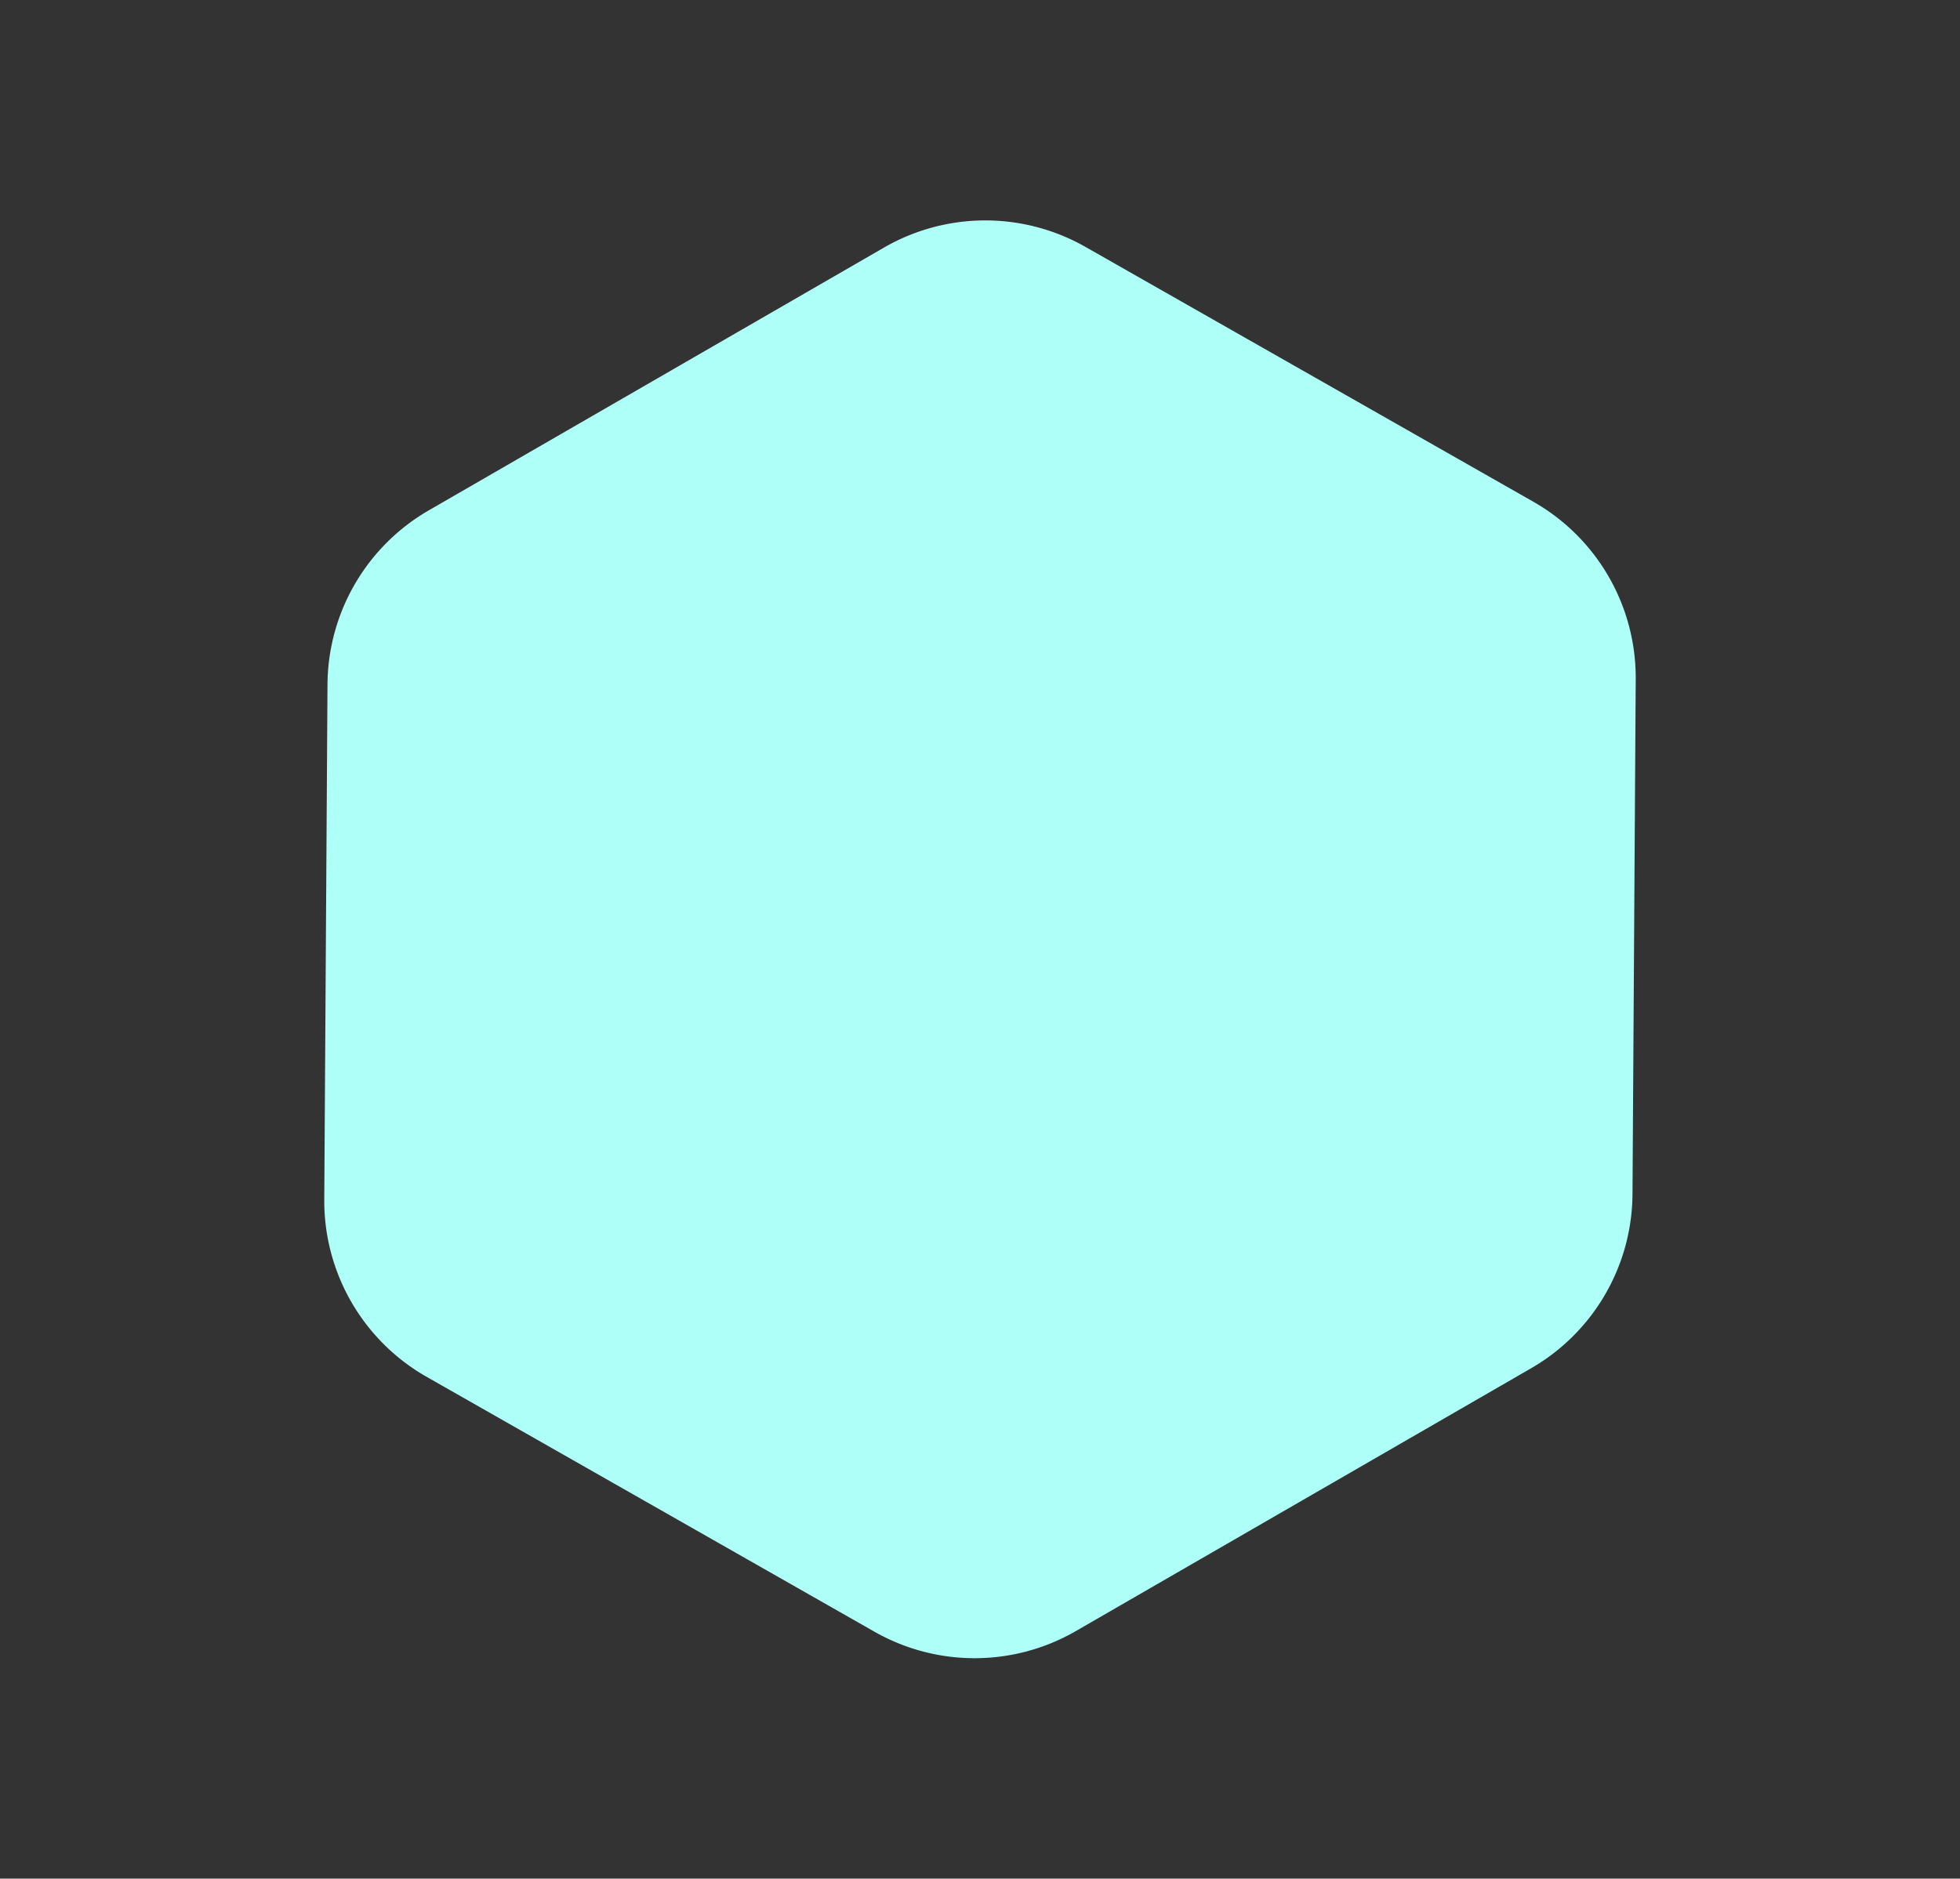
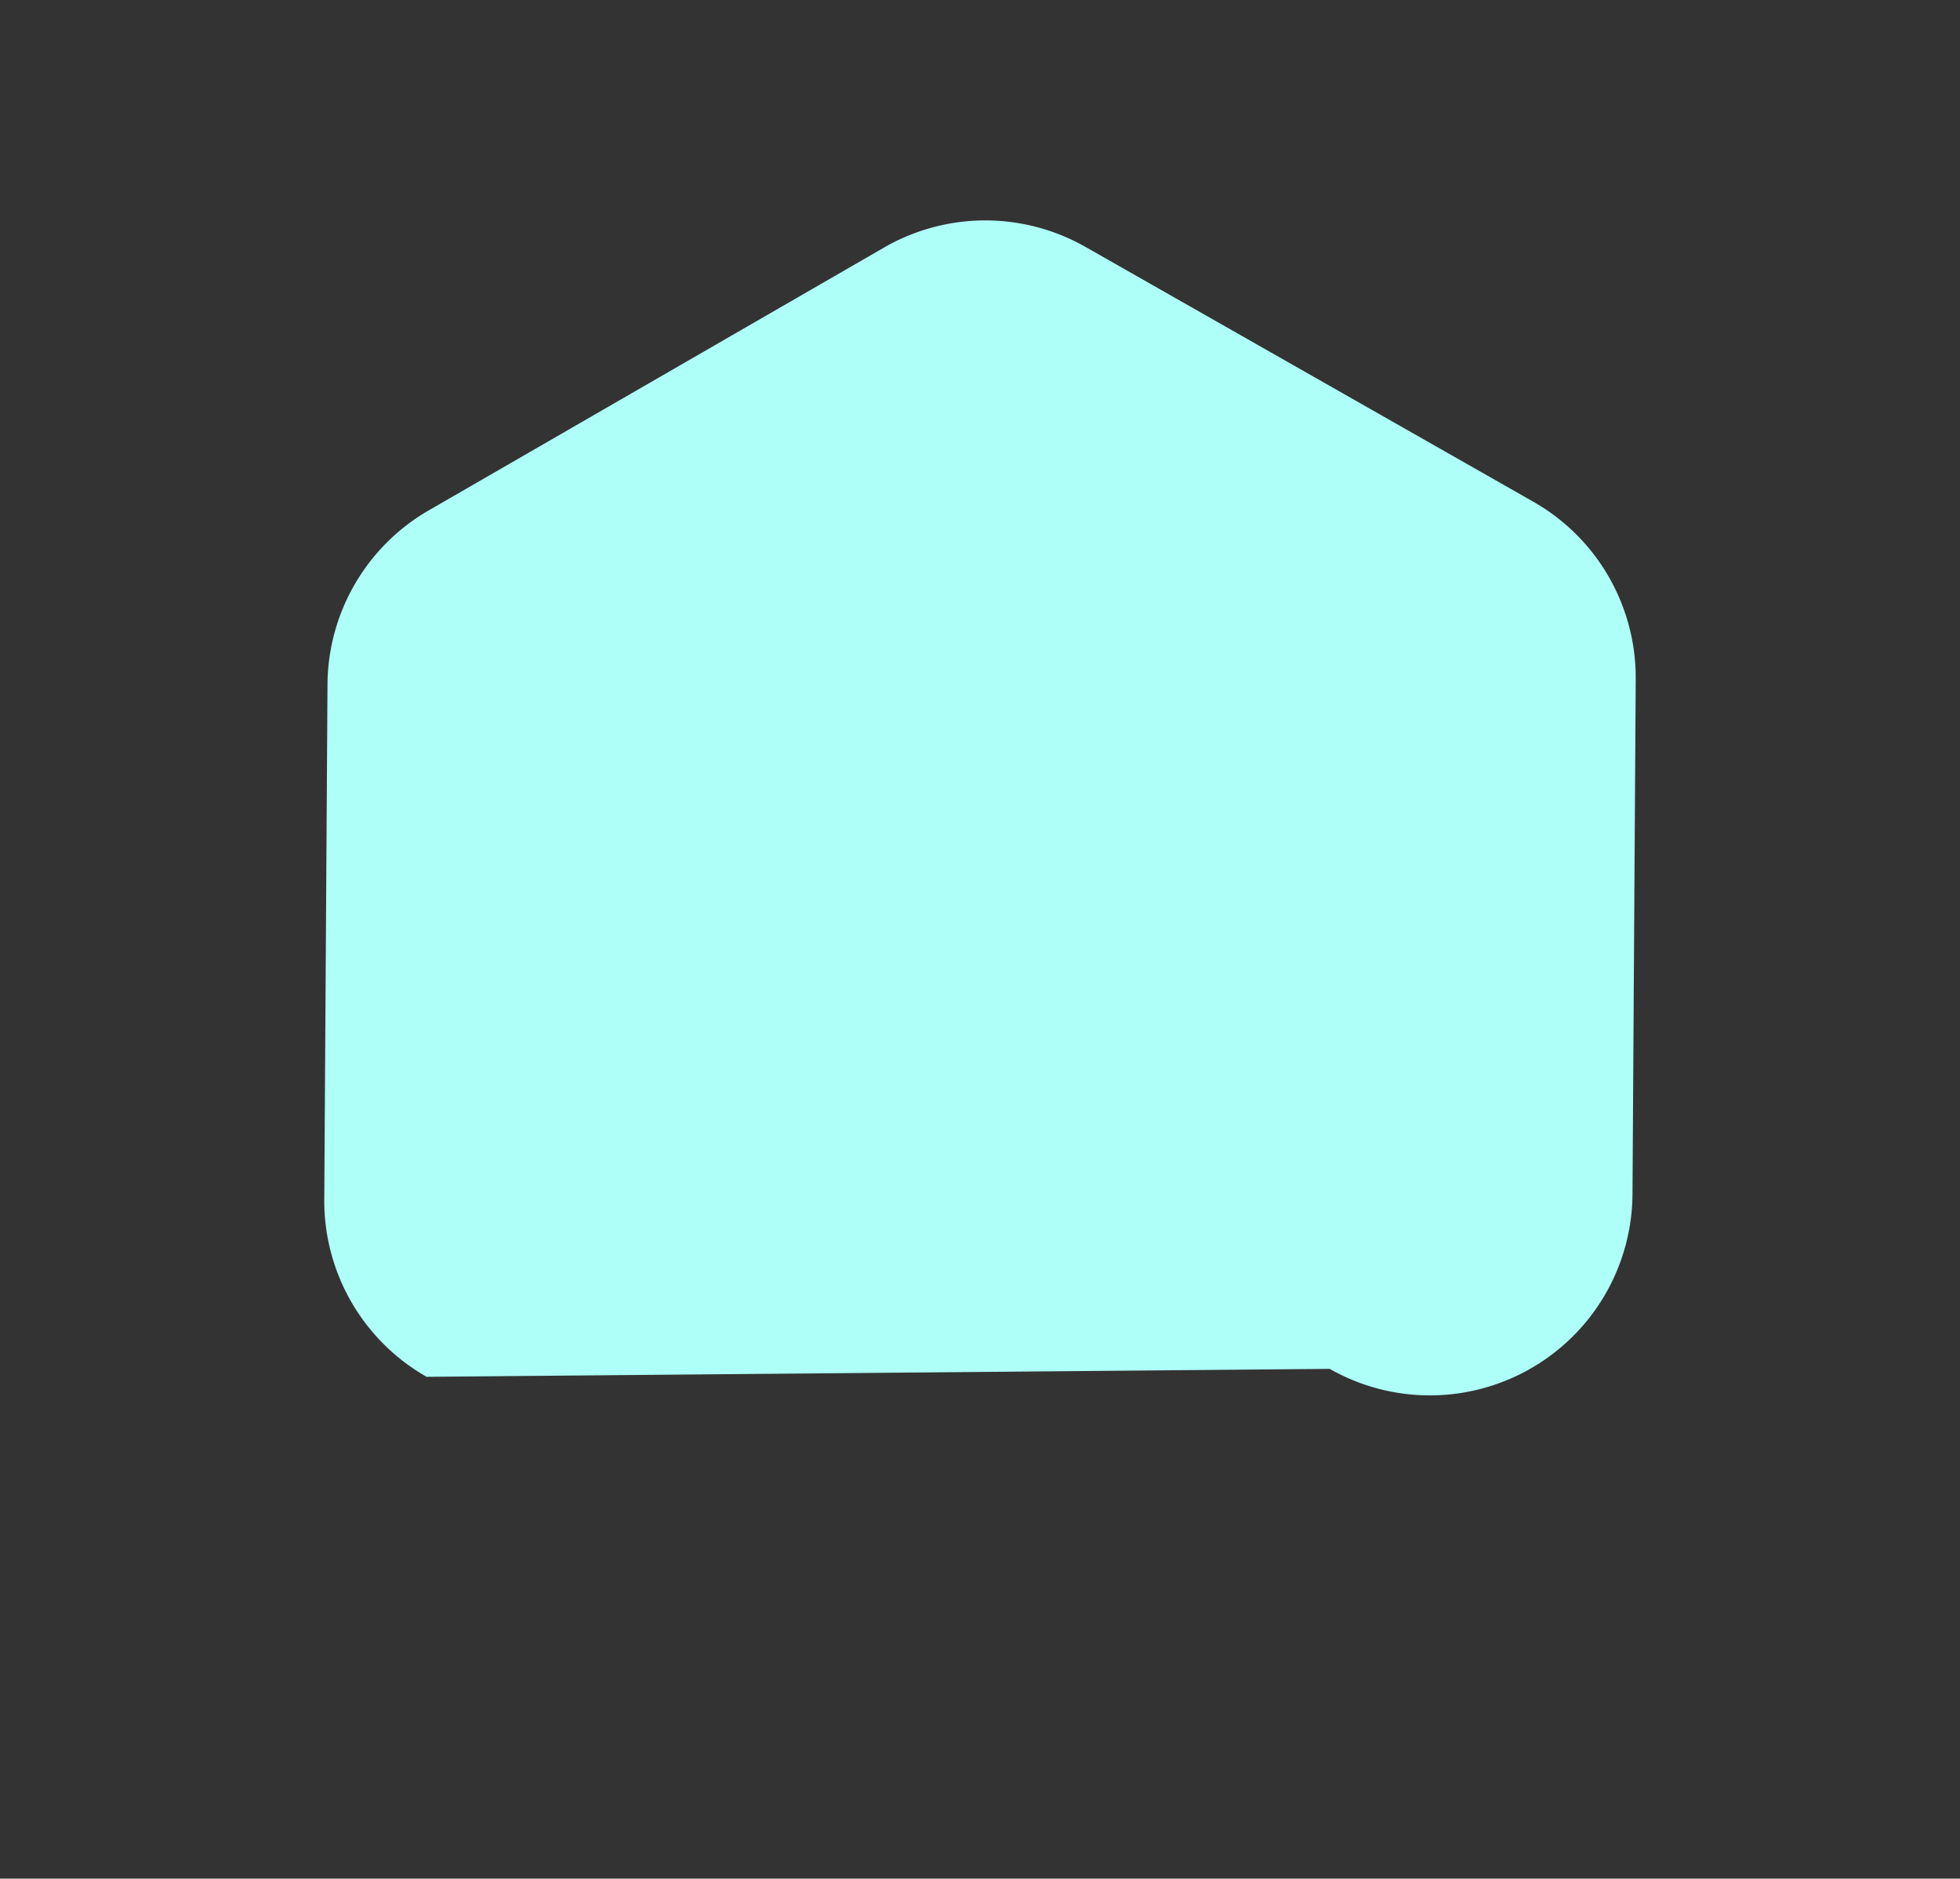
<svg xmlns="http://www.w3.org/2000/svg" width="96.771" height="92.765" viewBox="0 0 96.771 92.765">
  <rect x="0" y="0" width="96.771" height="92.765" fill="#333333" stroke="none" />
-   <path id="Polygon_241" data-name="Polygon 241" d="M50.4,0a10,10,0,0,1,8.629,4.946L71.888,26.9a10,10,0,0,1,0,10.107L59.032,58.956A10,10,0,0,1,50.4,63.9H24.444a10,10,0,0,1-8.629-4.946L2.96,37a10,10,0,0,1,0-10.107L15.815,4.946A10,10,0,0,1,24.444,0Z" transform="translate(0 37.424) rotate(-30)" fill="#aefff7" />
+   <path id="Polygon_241" data-name="Polygon 241" d="M50.4,0a10,10,0,0,1,8.629,4.946L71.888,26.9a10,10,0,0,1,0,10.107L59.032,58.956A10,10,0,0,1,50.4,63.9a10,10,0,0,1-8.629-4.946L2.96,37a10,10,0,0,1,0-10.107L15.815,4.946A10,10,0,0,1,24.444,0Z" transform="translate(0 37.424) rotate(-30)" fill="#aefff7" />
</svg>